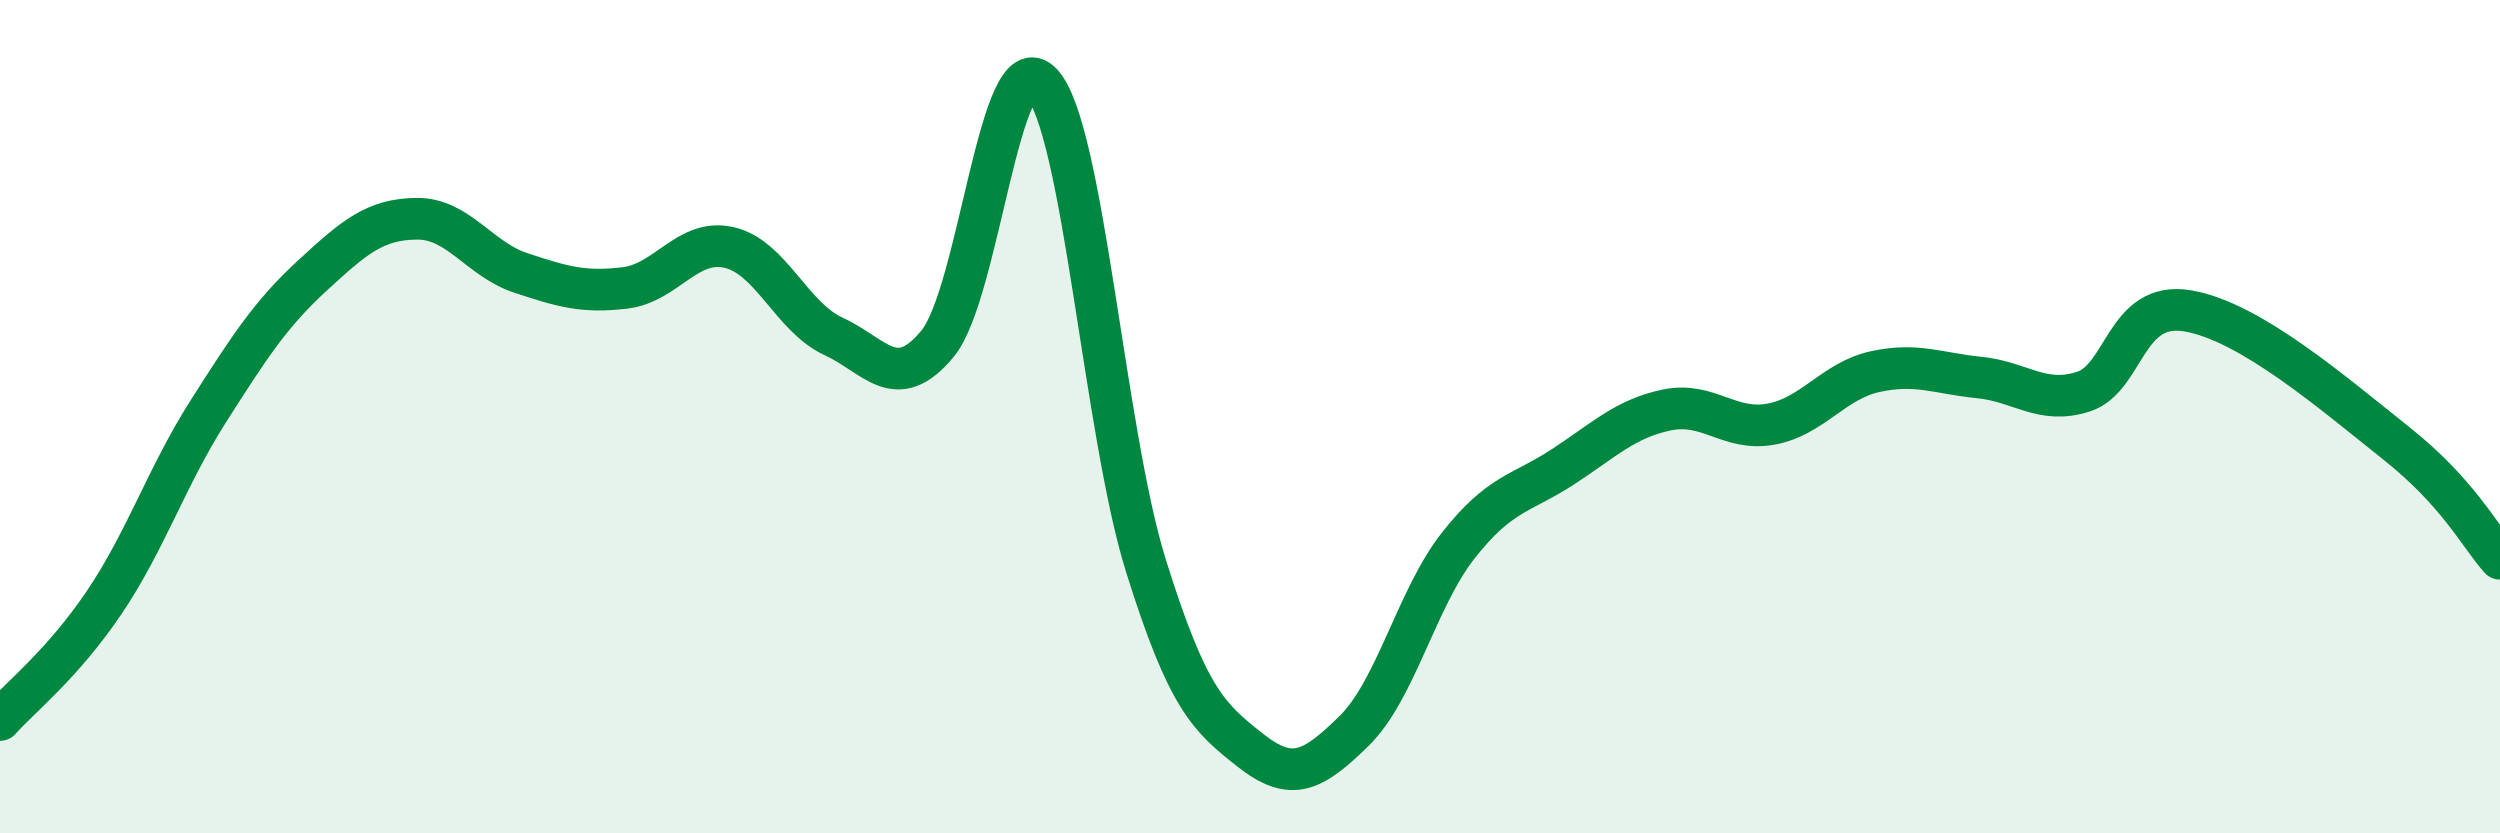
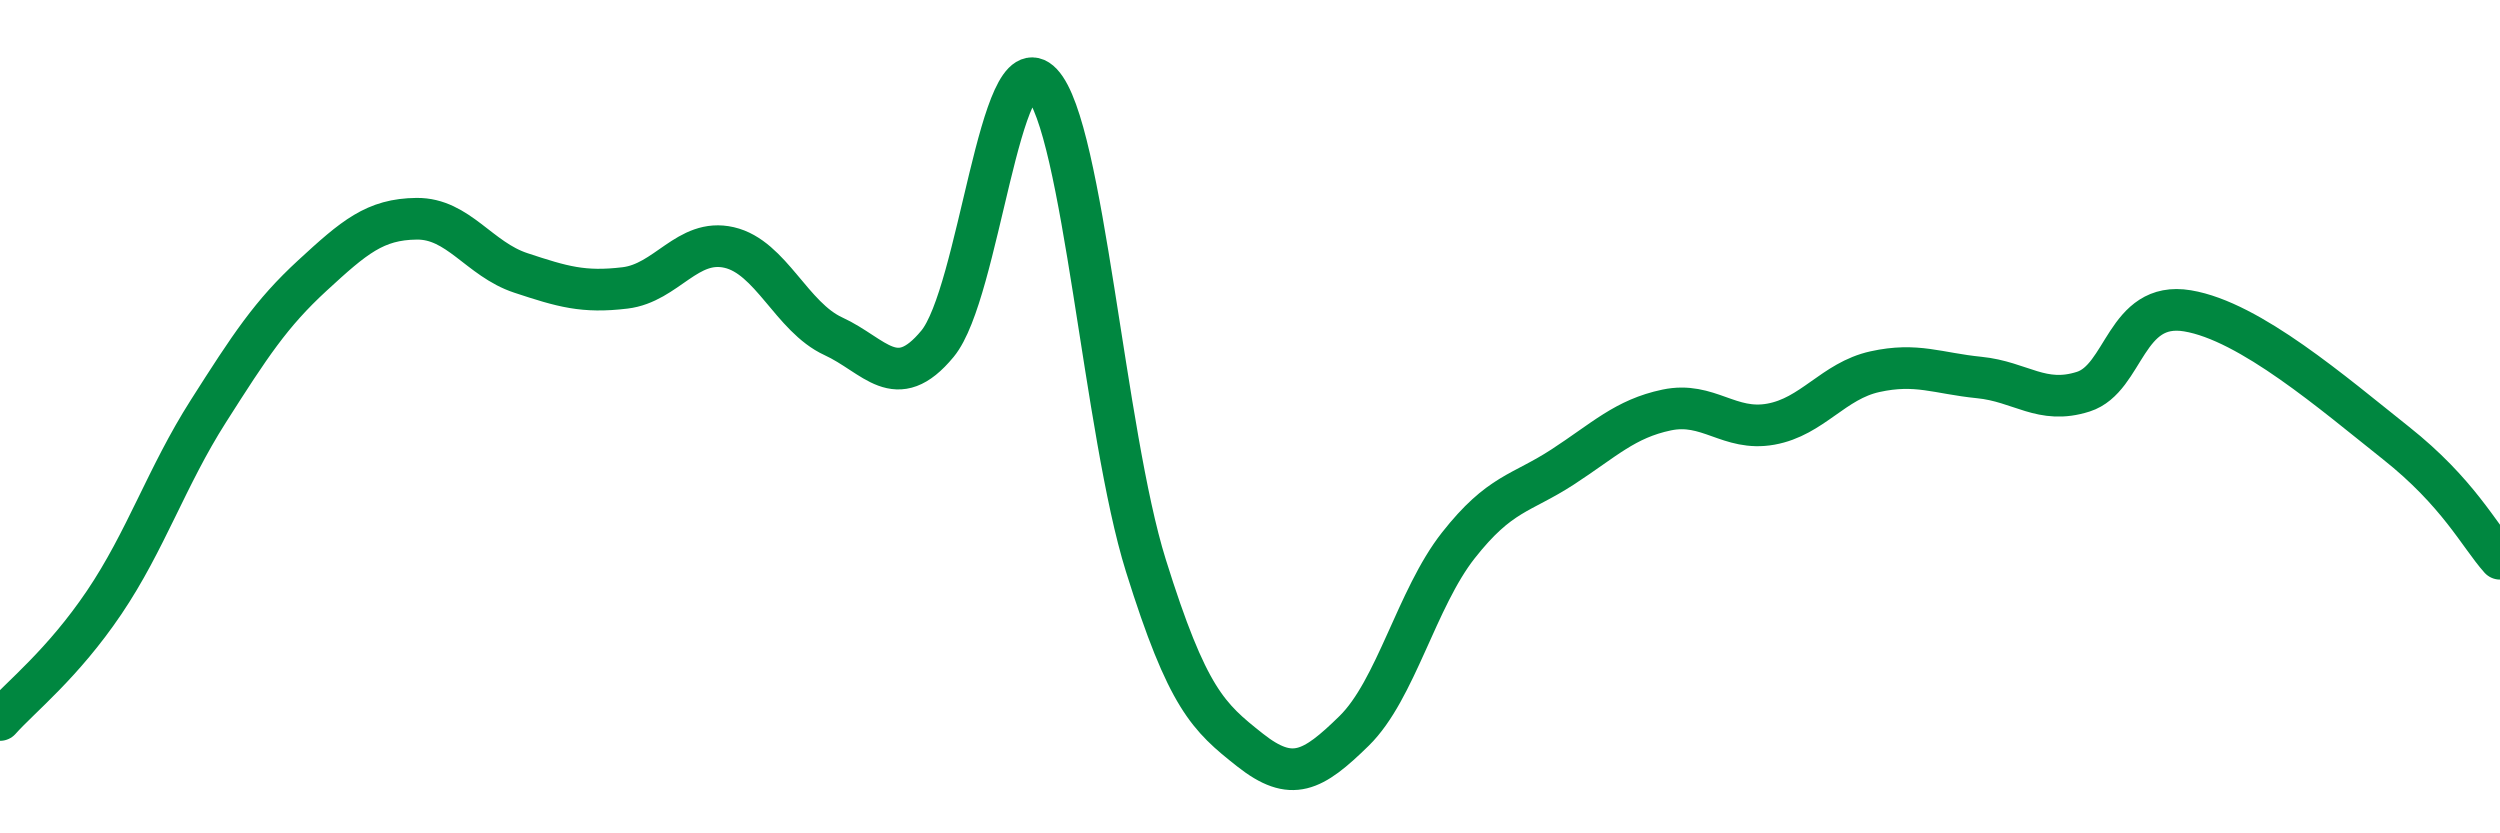
<svg xmlns="http://www.w3.org/2000/svg" width="60" height="20" viewBox="0 0 60 20">
-   <path d="M 0,17.28 C 0.5,16.72 1.5,15.94 2.5,14.46 C 3.5,12.98 4,11.44 5,9.87 C 6,8.3 6.5,7.53 7.5,6.61 C 8.5,5.69 9,5.26 10,5.25 C 11,5.24 11.5,6.22 12.5,6.55 C 13.5,6.88 14,7.03 15,6.91 C 16,6.79 16.5,5.71 17.5,5.94 C 18.5,6.17 19,7.61 20,8.07 C 21,8.53 21.5,9.46 22.5,8.25 C 23.5,7.04 24,0.94 25,2 C 26,3.06 26.5,10.37 27.5,13.57 C 28.5,16.77 29,17.21 30,18 C 31,18.79 31.5,18.52 32.5,17.54 C 33.5,16.56 34,14.36 35,13.09 C 36,11.82 36.5,11.86 37.5,11.21 C 38.5,10.56 39,10.05 40,9.84 C 41,9.63 41.5,10.36 42.5,10.18 C 43.5,10 44,9.14 45,8.92 C 46,8.7 46.5,8.96 47.5,9.06 C 48.5,9.16 49,9.72 50,9.4 C 51,9.08 51,7.21 52.5,7.46 C 54,7.71 56,9.44 57.5,10.63 C 59,11.82 59.5,12.85 60,13.41L60 20L0 20Z" fill="#008740" opacity="0.1" stroke-linecap="round" stroke-linejoin="round" />
  <path d="M 0,17.28 C 0.5,16.72 1.5,15.94 2.5,14.46 C 3.5,12.98 4,11.44 5,9.87 C 6,8.3 6.5,7.53 7.5,6.61 C 8.5,5.69 9,5.26 10,5.25 C 11,5.24 11.5,6.22 12.5,6.55 C 13.5,6.88 14,7.03 15,6.91 C 16,6.79 16.5,5.71 17.5,5.94 C 18.5,6.17 19,7.61 20,8.07 C 21,8.53 21.5,9.46 22.5,8.25 C 23.5,7.04 24,0.94 25,2 C 26,3.06 26.5,10.37 27.5,13.57 C 28.5,16.77 29,17.21 30,18 C 31,18.79 31.5,18.52 32.5,17.54 C 33.5,16.56 34,14.36 35,13.09 C 36,11.82 36.5,11.86 37.5,11.21 C 38.5,10.56 39,10.05 40,9.84 C 41,9.63 41.5,10.36 42.5,10.18 C 43.5,10 44,9.14 45,8.92 C 46,8.7 46.5,8.96 47.5,9.06 C 48.5,9.16 49,9.72 50,9.4 C 51,9.08 51,7.21 52.5,7.46 C 54,7.71 56,9.44 57.5,10.63 C 59,11.82 59.5,12.85 60,13.41" stroke="#008740" stroke-width="1" fill="none" stroke-linecap="round" stroke-linejoin="round" />
</svg>